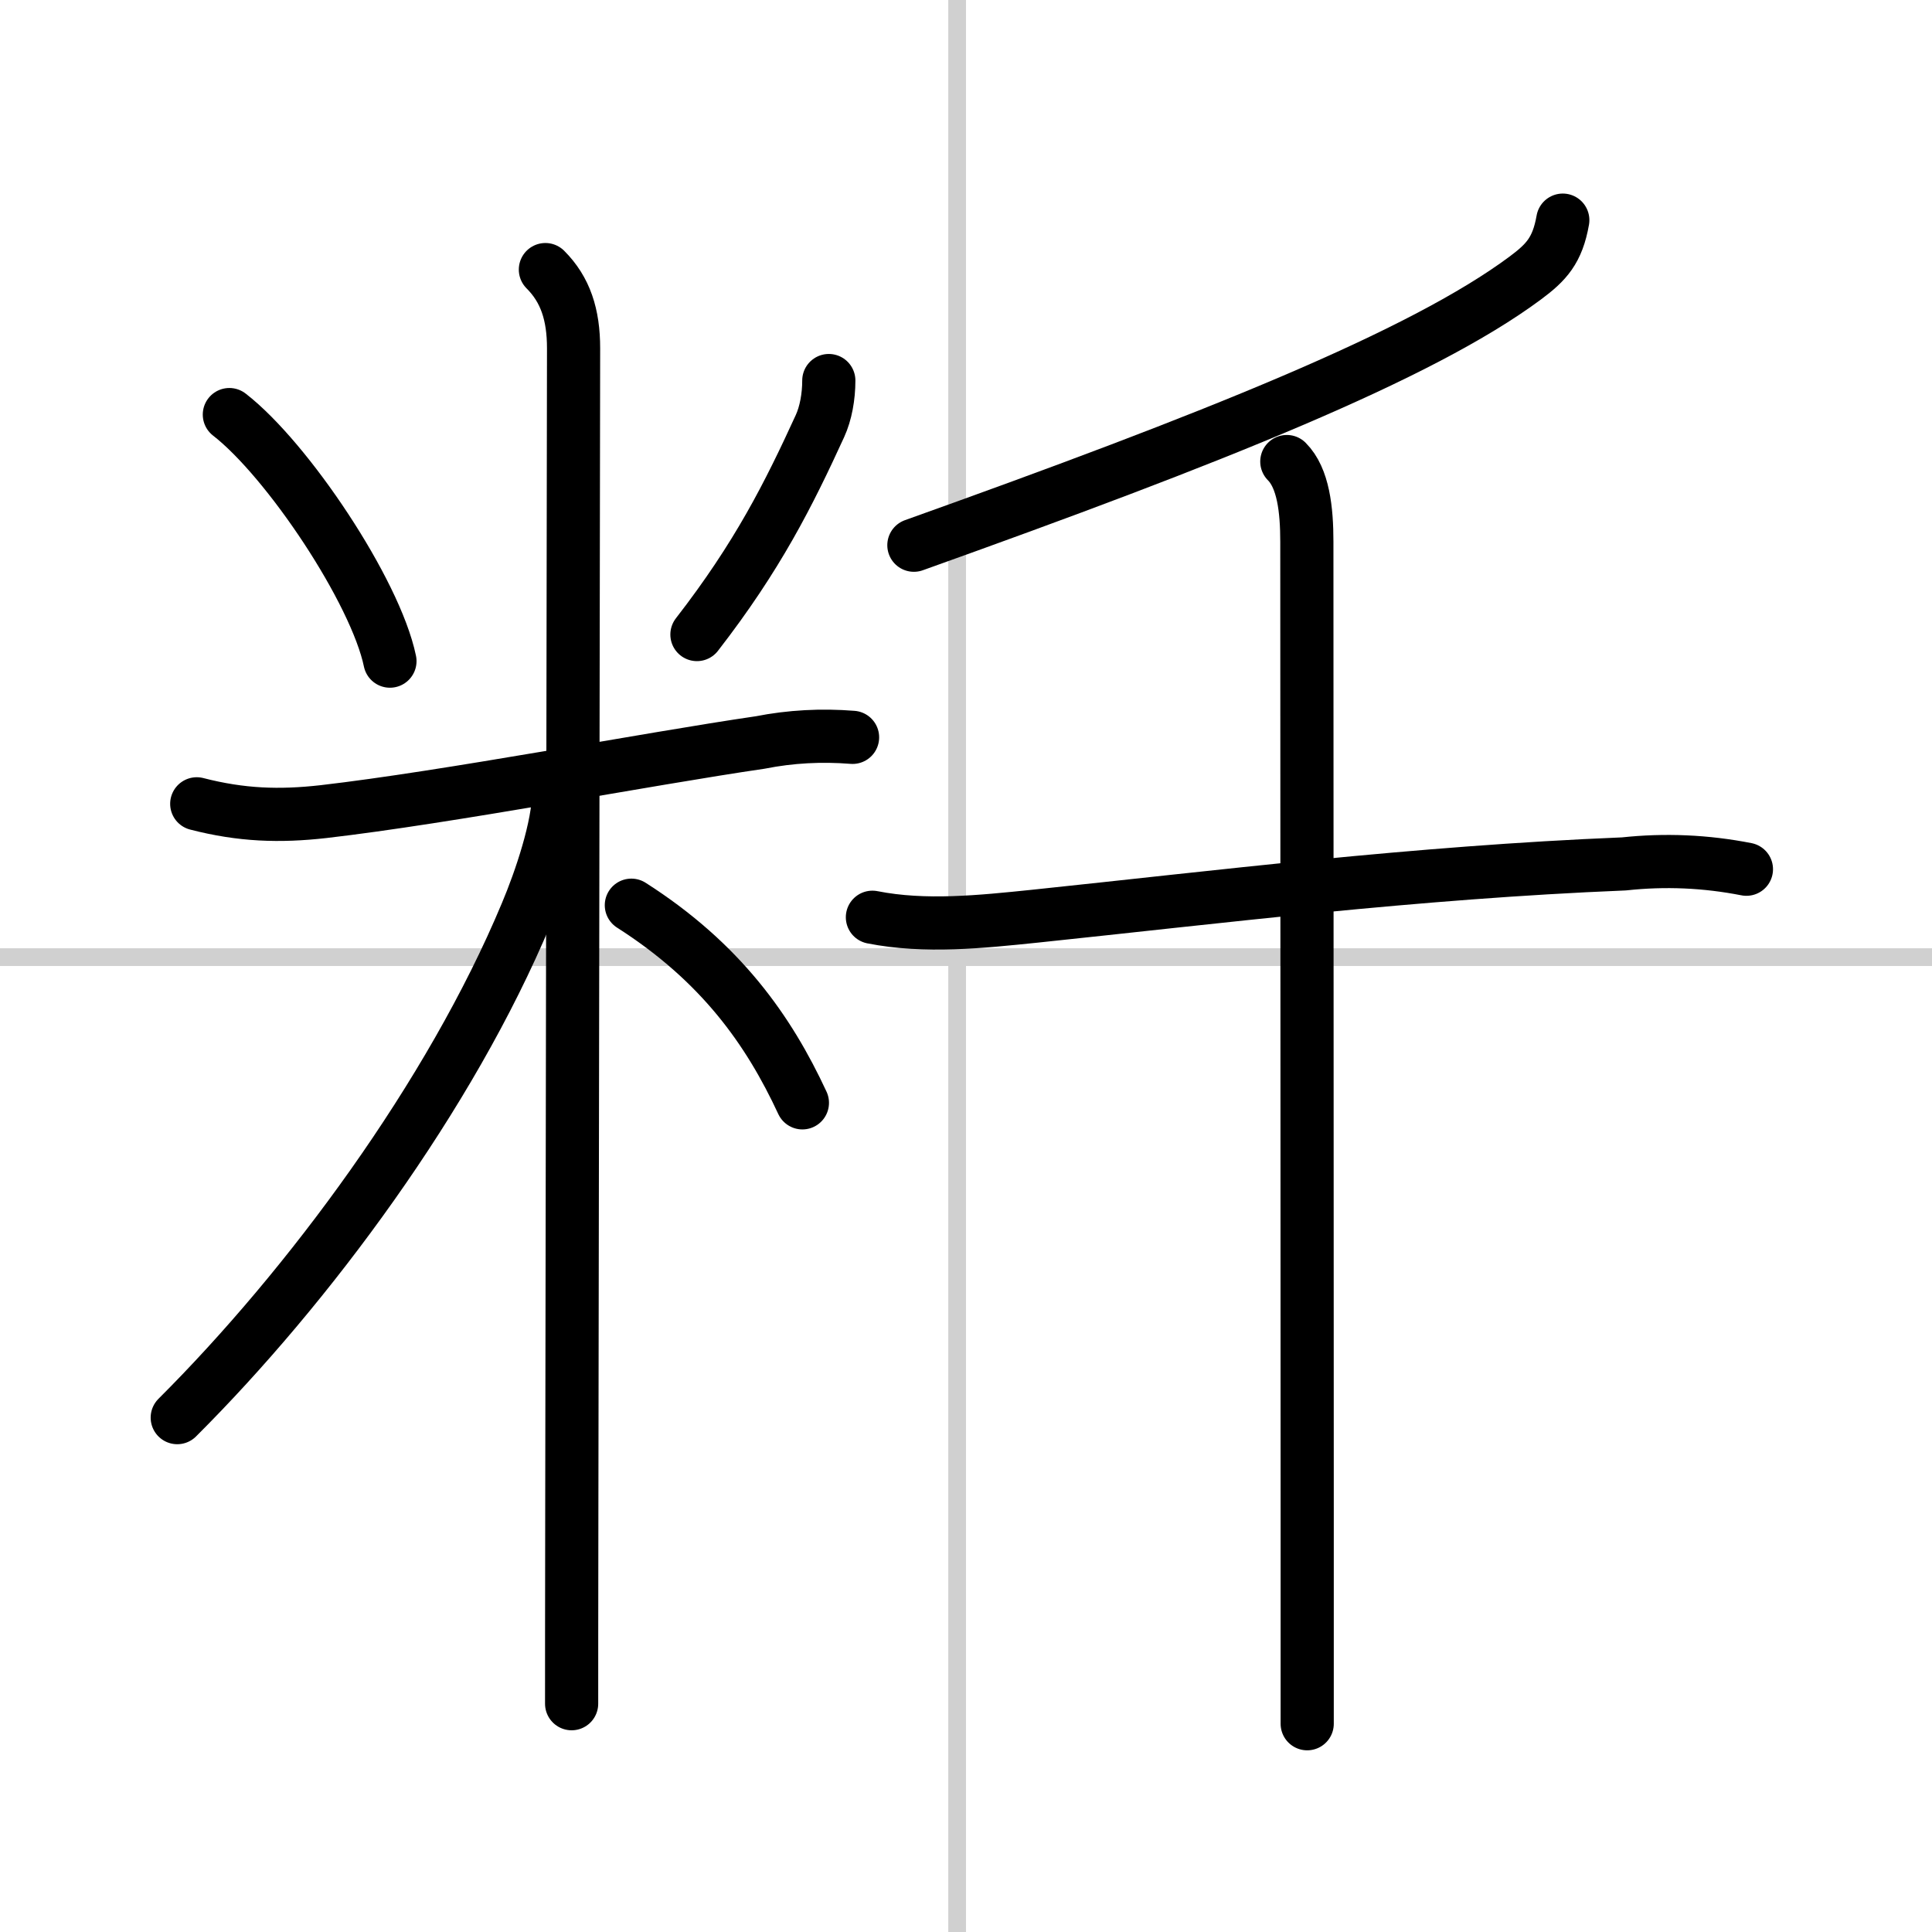
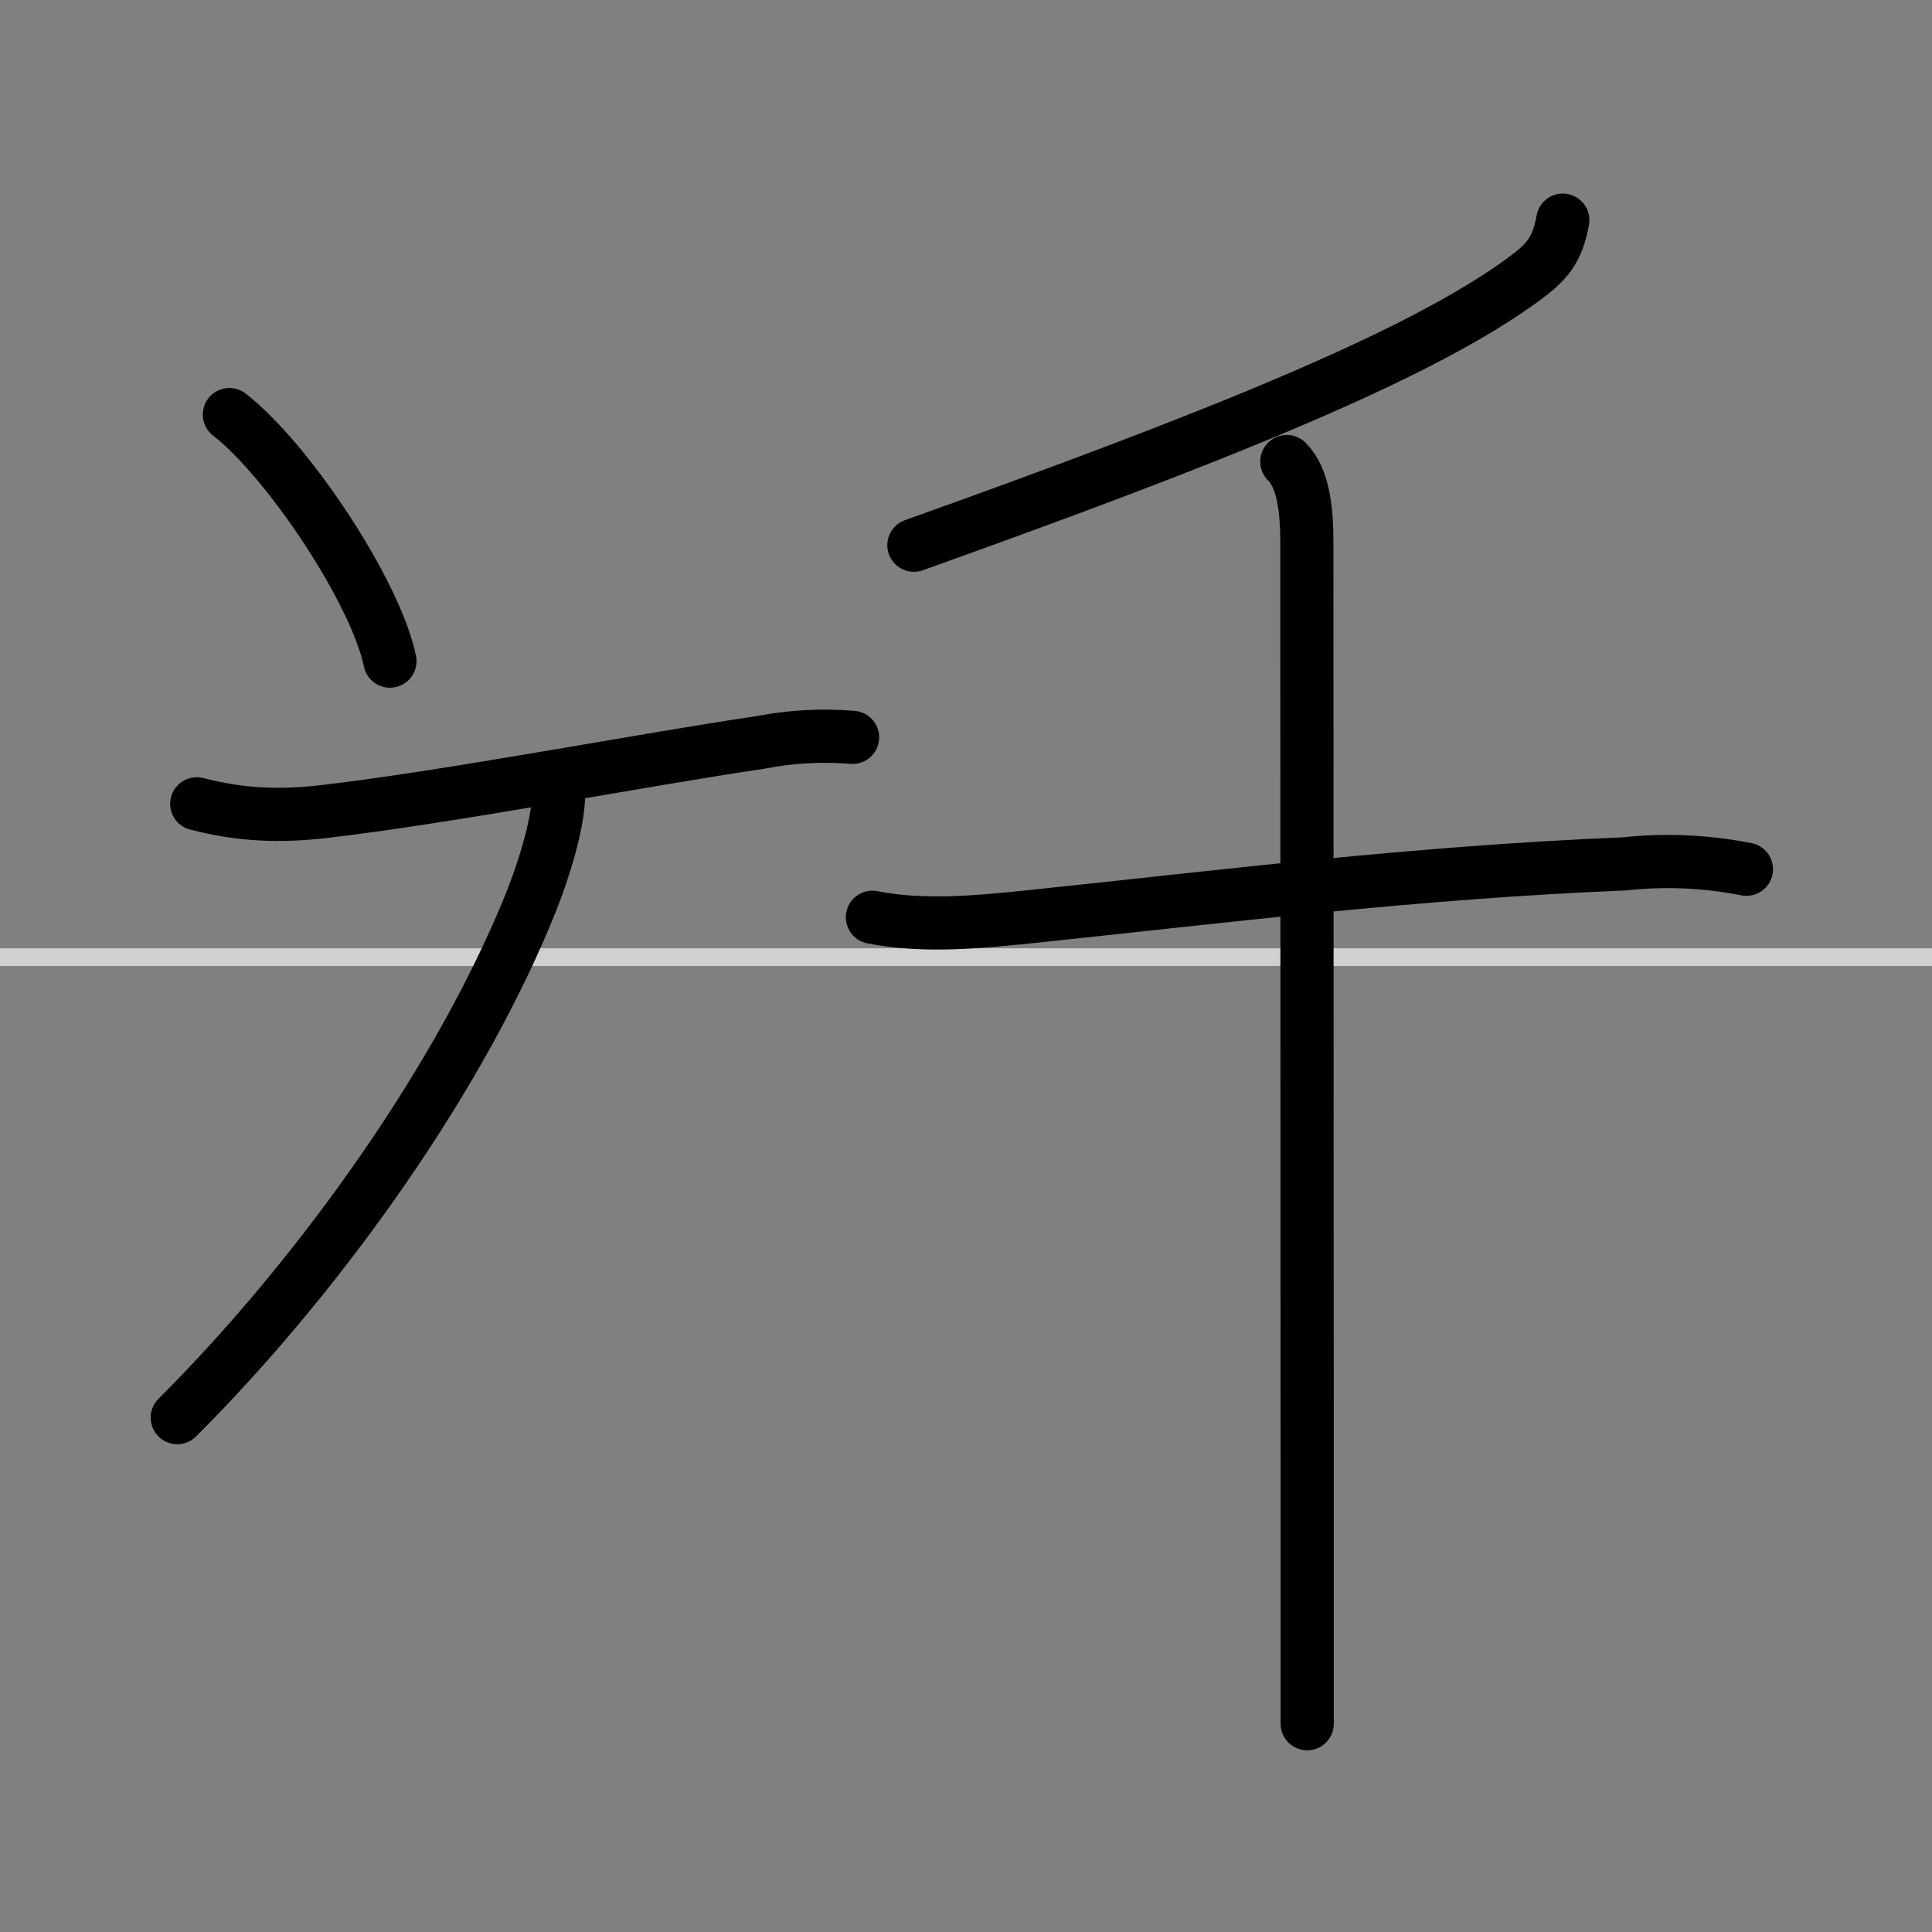
<svg xmlns="http://www.w3.org/2000/svg" width="400" height="400" viewBox="0 0 109 109">
  <rect x="0" y="0" width="109" height="109" fill="#808080" stroke="none" />
  <g fill="none" stroke="#000" stroke-linecap="round" stroke-linejoin="round" stroke-width="3">
-     <rect width="100%" height="100%" fill="#fff" stroke="#fff" />
-     <line x1="54" x2="54" y2="109" stroke="#d0d0d0" stroke-width="1" />
    <line x2="109" y1="54" y2="54" stroke="#d0d0d0" stroke-width="1" />
    <path d="m12.94 23.39c3.28 2.54 8.24 9.96 9.06 13.91" />
-     <path d="m46.76 21.47c0 0.91-0.17 1.85-0.5 2.57-1.76 3.84-3.51 7.34-6.94 11.76" />
    <path d="m11.1 45.35c2.52 0.65 4.67 0.72 7.15 0.44 7.02-0.81 18.27-2.97 24.64-3.9 1.72-0.34 3.46-0.43 5.21-0.29" />
-     <path d="m30.77 15.21c1.13 1.13 1.59 2.54 1.59 4.44 0 0.73-0.07 44.04-0.1 65.35-0.01 5.68-0.01 9.8-0.01 11.12" />
    <path d="m31.52 44.71c0 1.91-1.02 4.92-1.82 6.82-4.3 10.3-12.31 21.08-19.7 28.45" />
-     <path d="m35.62 51.07c5.06 3.23 7.75 7.06 9.65 11.15" />
    <path d="m88.17 12.42c-0.3 1.71-0.93 2.38-2.11 3.26-5.89 4.38-17.69 9.07-34.5 15.08" />
    <path d="m49.22 51.75c2.98 0.59 6.15 0.25 9.17-0.06 10.23-1.07 21.44-2.47 33.23-2.95 2.32-0.25 4.62-0.15 6.91 0.3" />
    <path d="m72.6 26.04c0.93 0.93 1.13 2.71 1.13 4.53 0 0.74 0.01 35.71 0.02 54.93v11.75" />
  </g>
</svg>